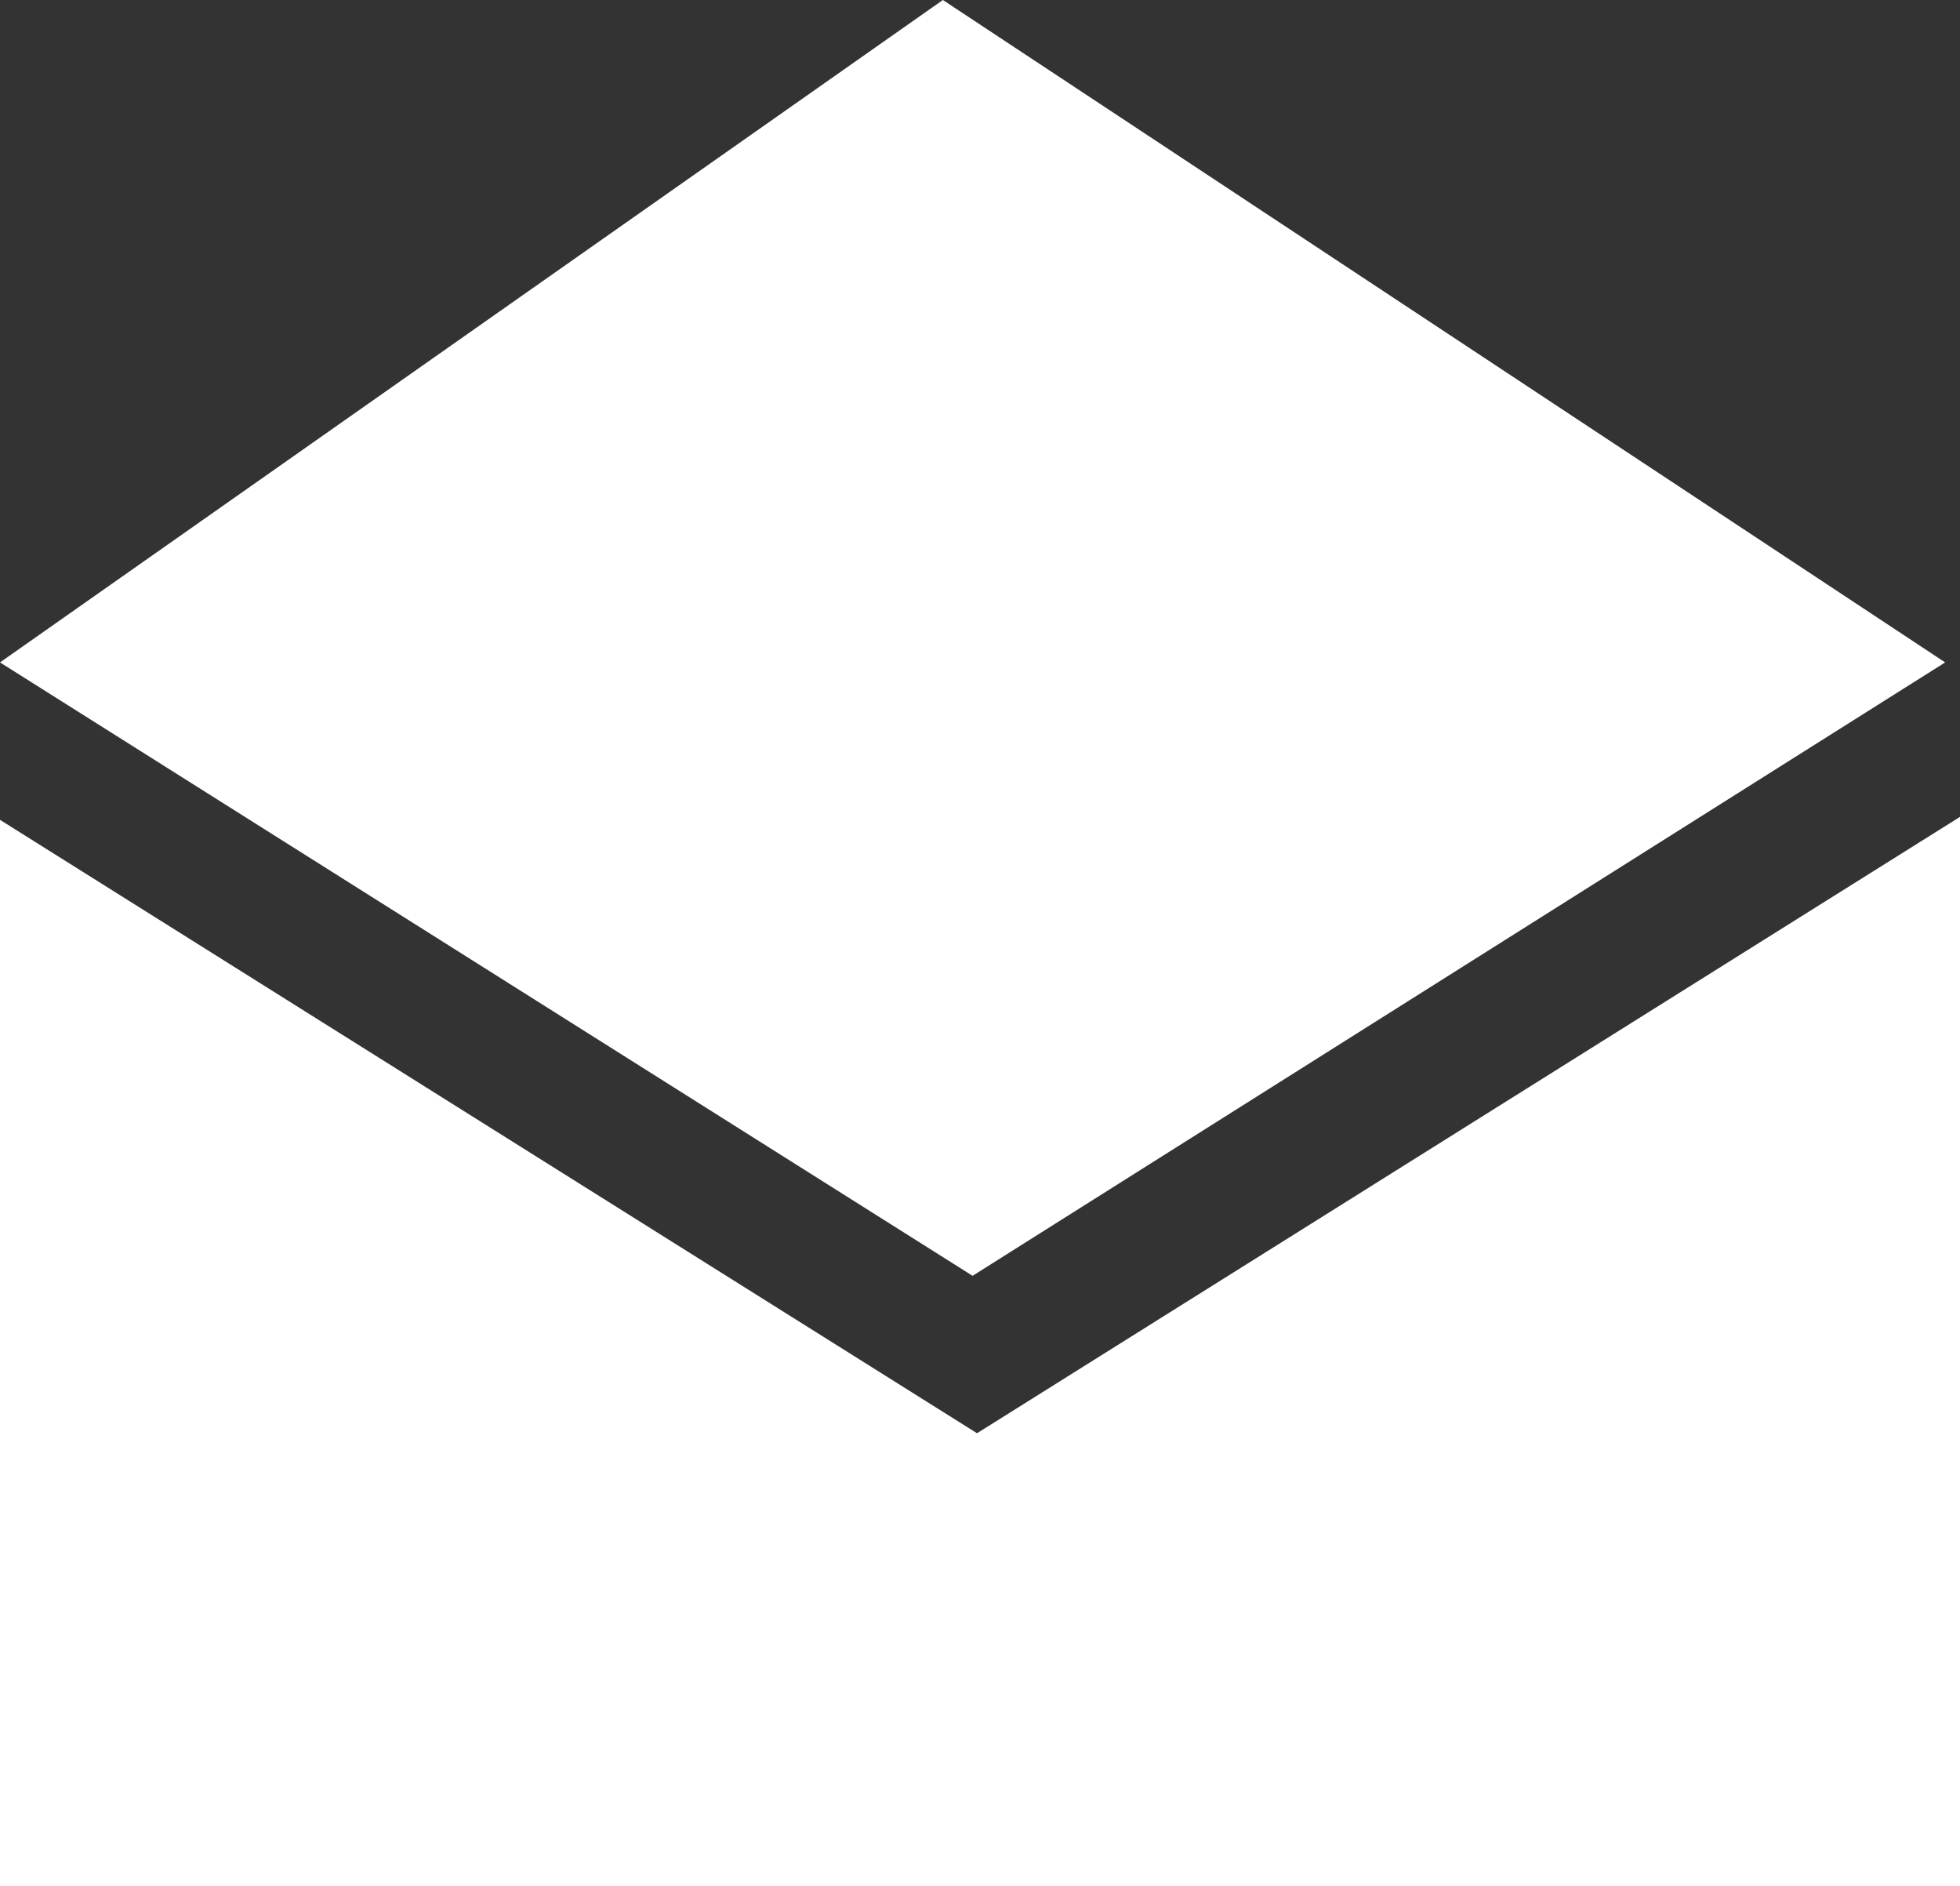
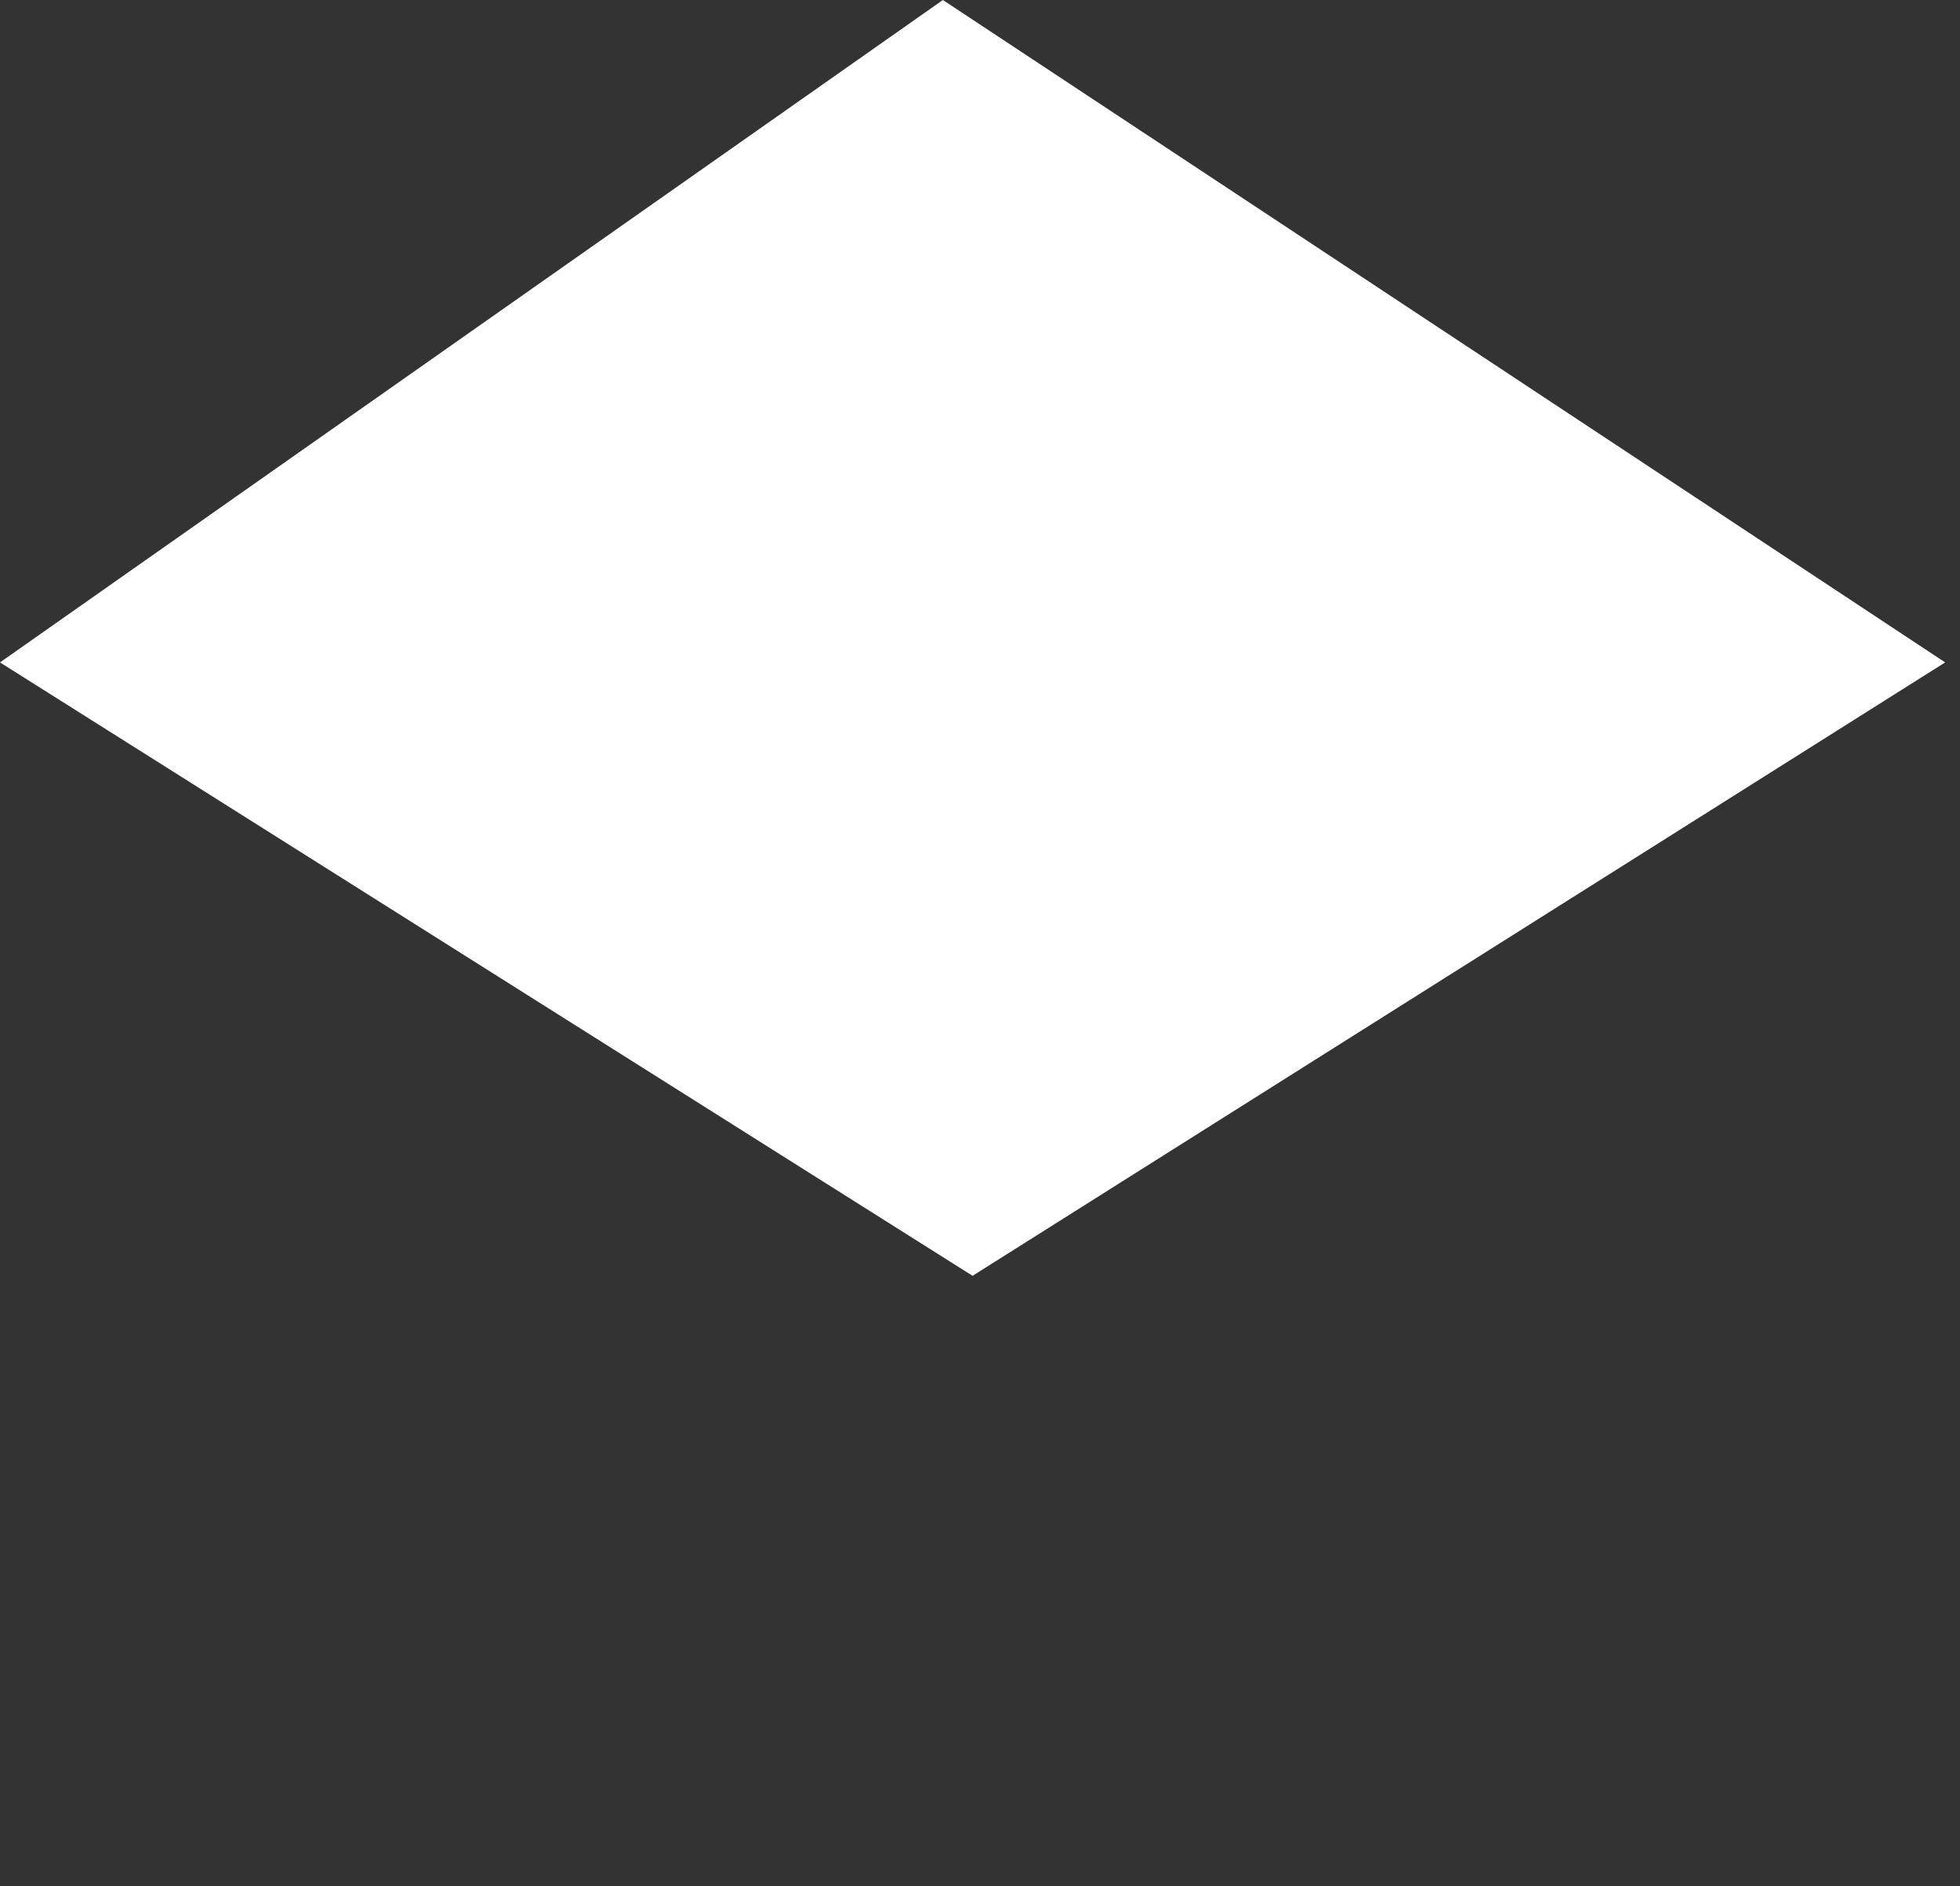
<svg xmlns="http://www.w3.org/2000/svg" version="1.1" id="레이어_1" x="0px" y="0px" viewBox="0 0 132 127" style="enable-background:new 0 0 132 127;" xml:space="preserve">
  <rect x="0" y="0" width="132" height="127" fill="#333333" stroke="none" />
  <style type="text/css">
	.st0{fill:#FFFFFF;}
</style>
  <polygon class="st0" points="131,44.6 63.5,0 0,44.6 65.5,85.9 " />
-   <polygon class="st0" points="65.8,96.5 0,55.2 0,127 132,127 132,55 " />
</svg>